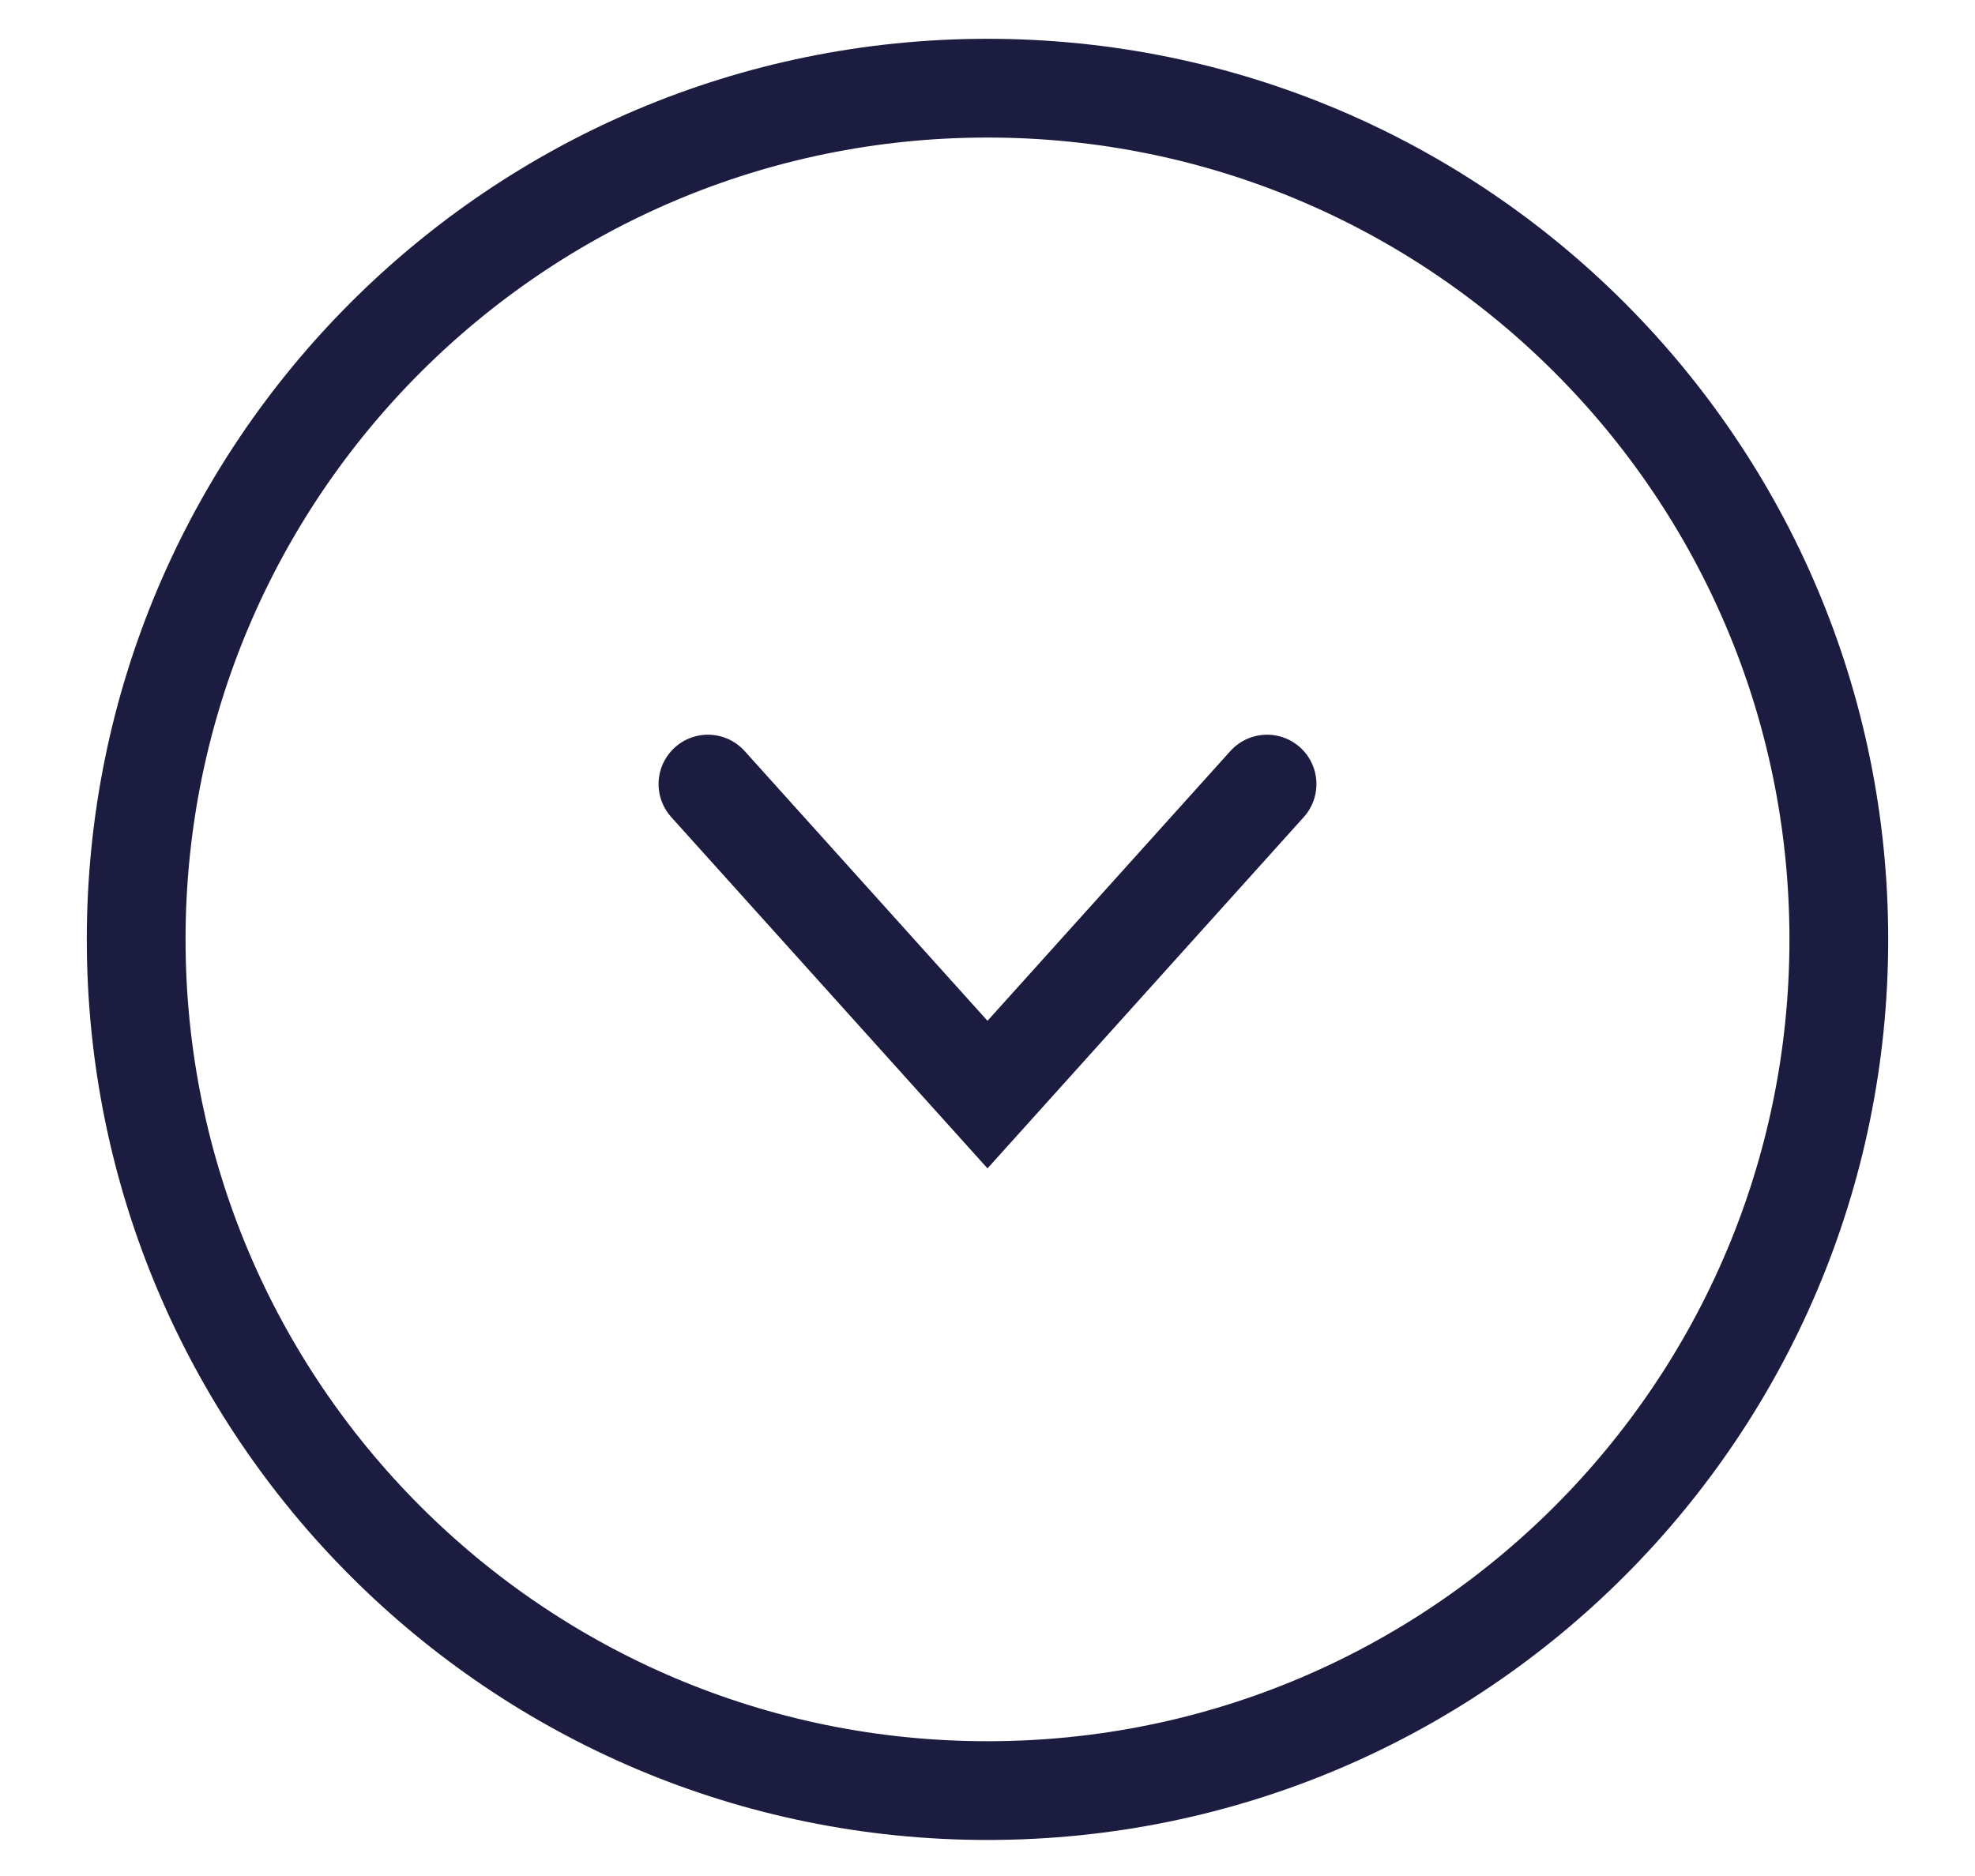
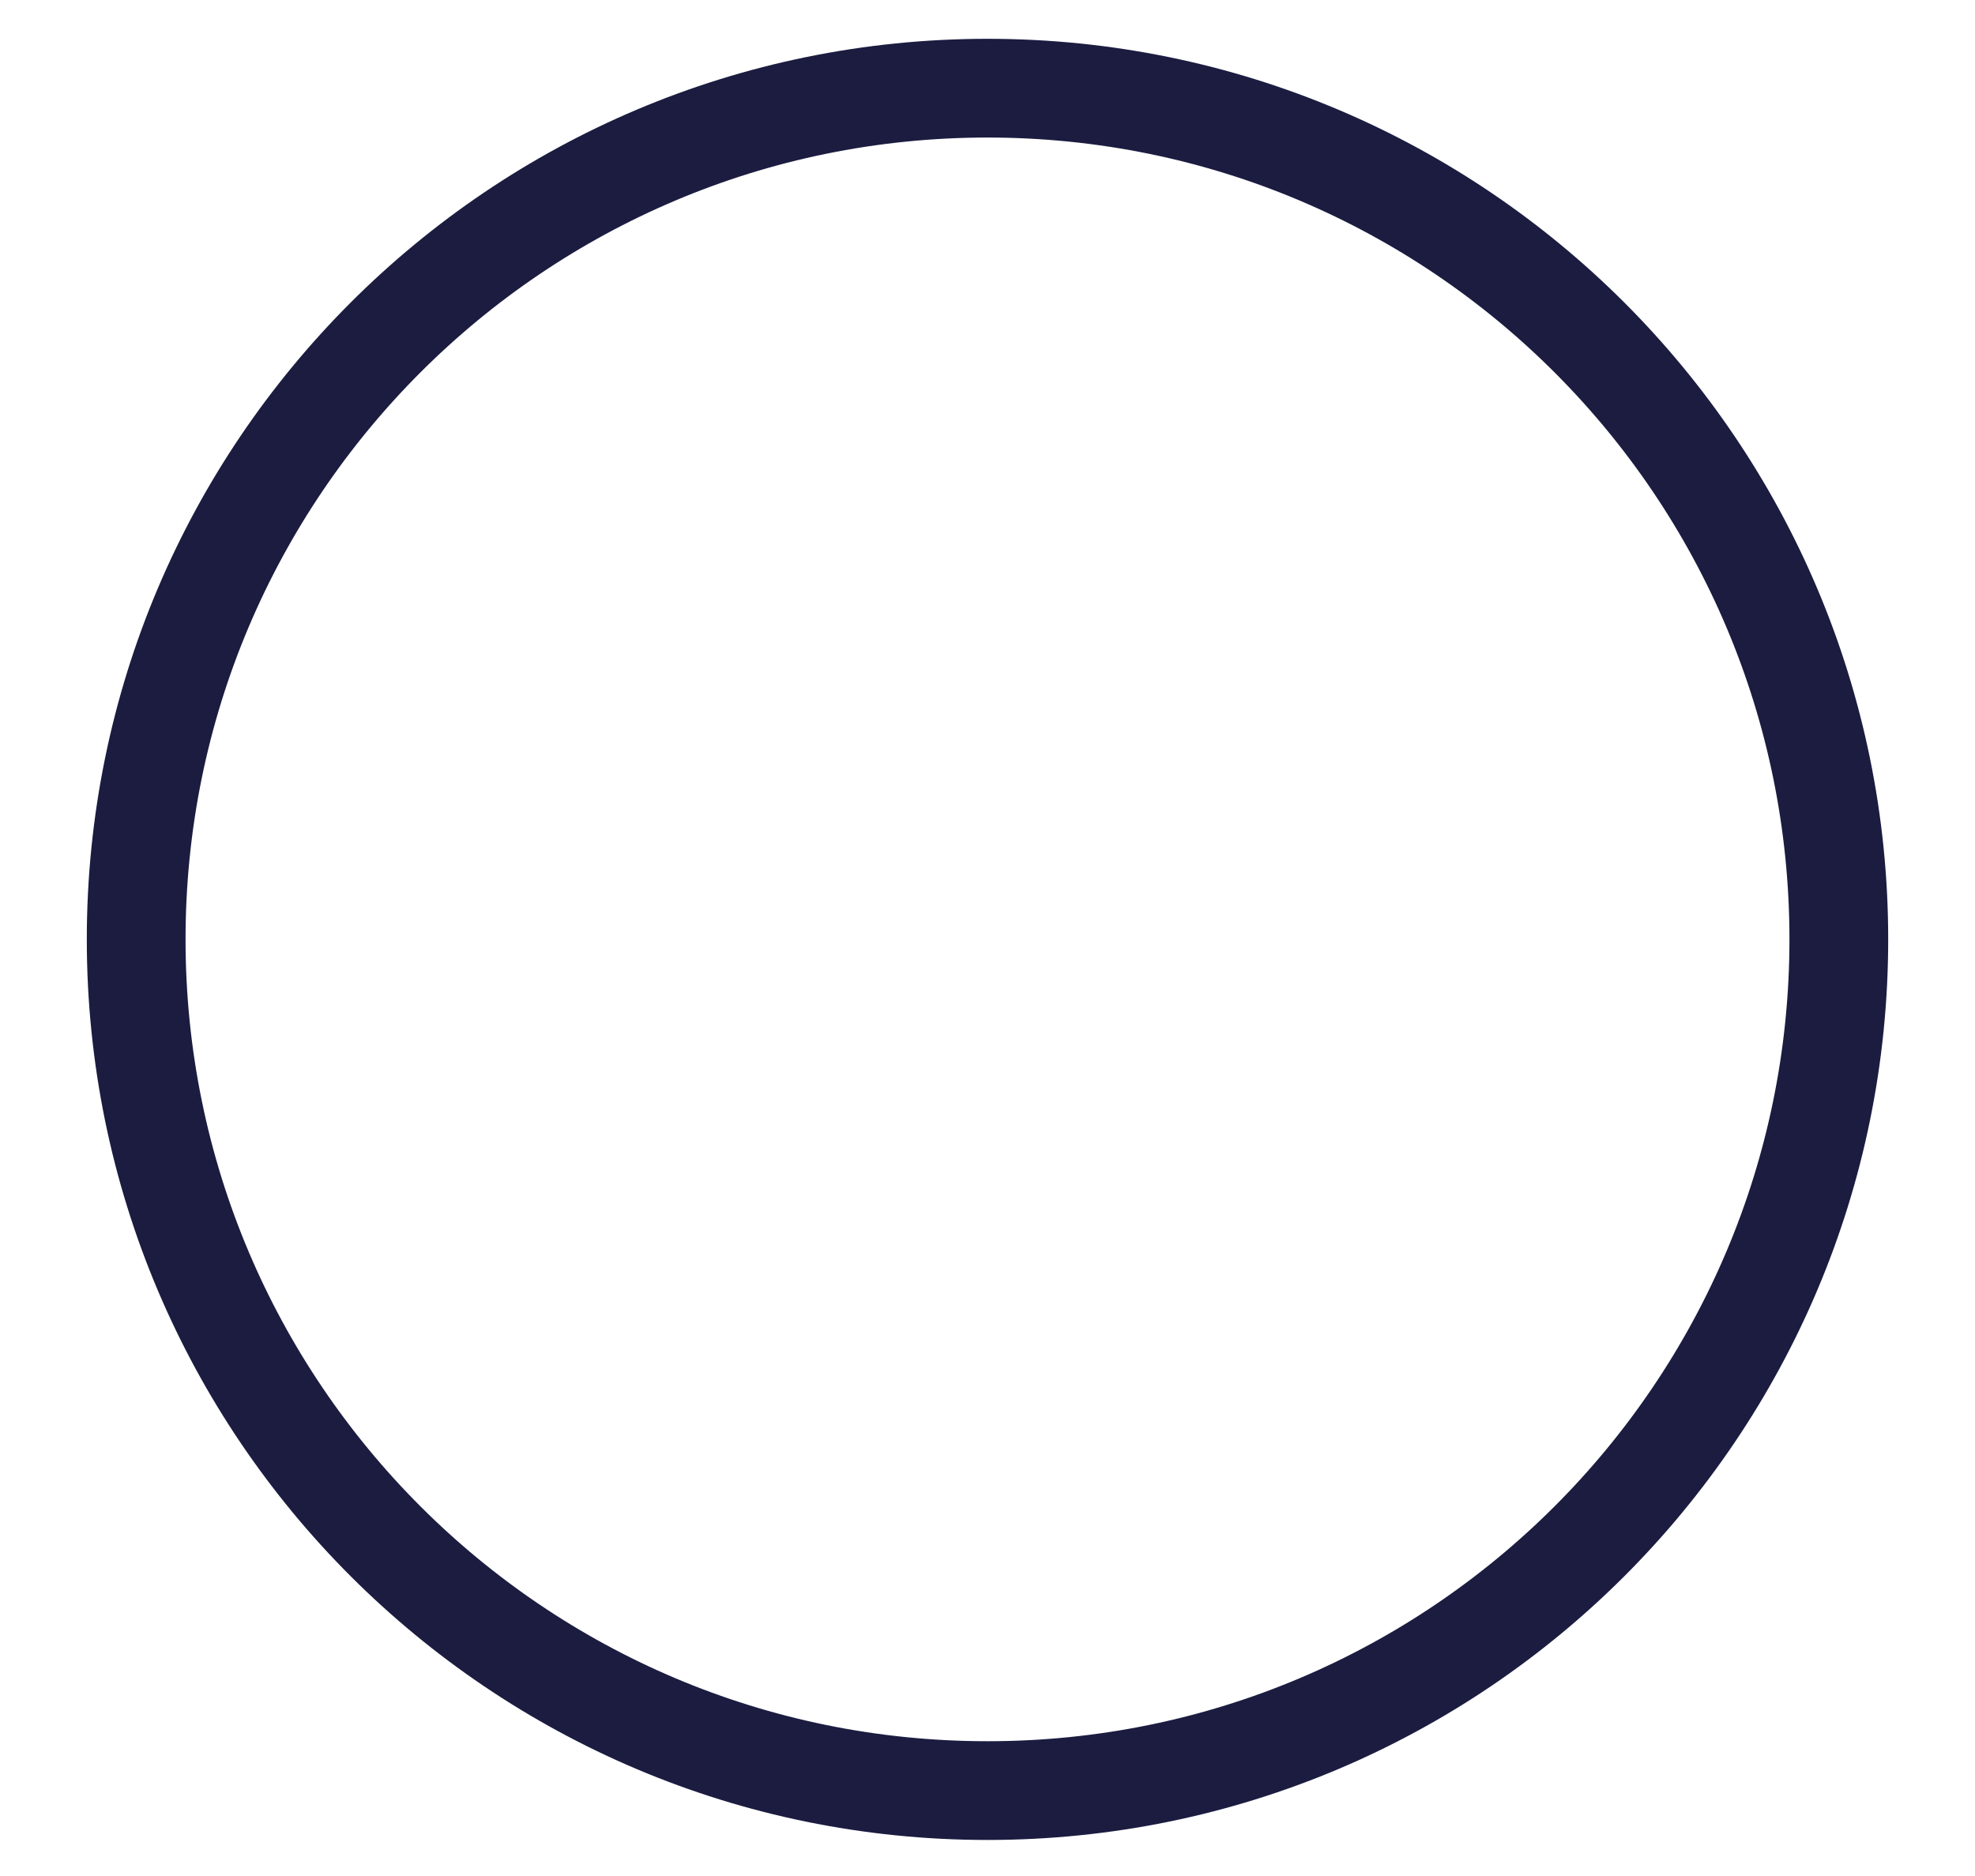
<svg xmlns="http://www.w3.org/2000/svg" width="20" height="19" viewBox="0 0 20 19" fill="none">
  <path d="M10 0.893C14.761 0.893 18.621 4.753 18.621 9.514C18.621 14.275 14.761 18.135 10 18.135C5.239 18.135 1.379 14.275 1.379 9.514C1.379 4.753 5.239 0.893 10 0.893Z" stroke="#1B1C40" />
-   <path d="M12.831 7.941L10 11.086L7.169 7.941" stroke="#1B1C40" stroke-linecap="round" />
</svg>